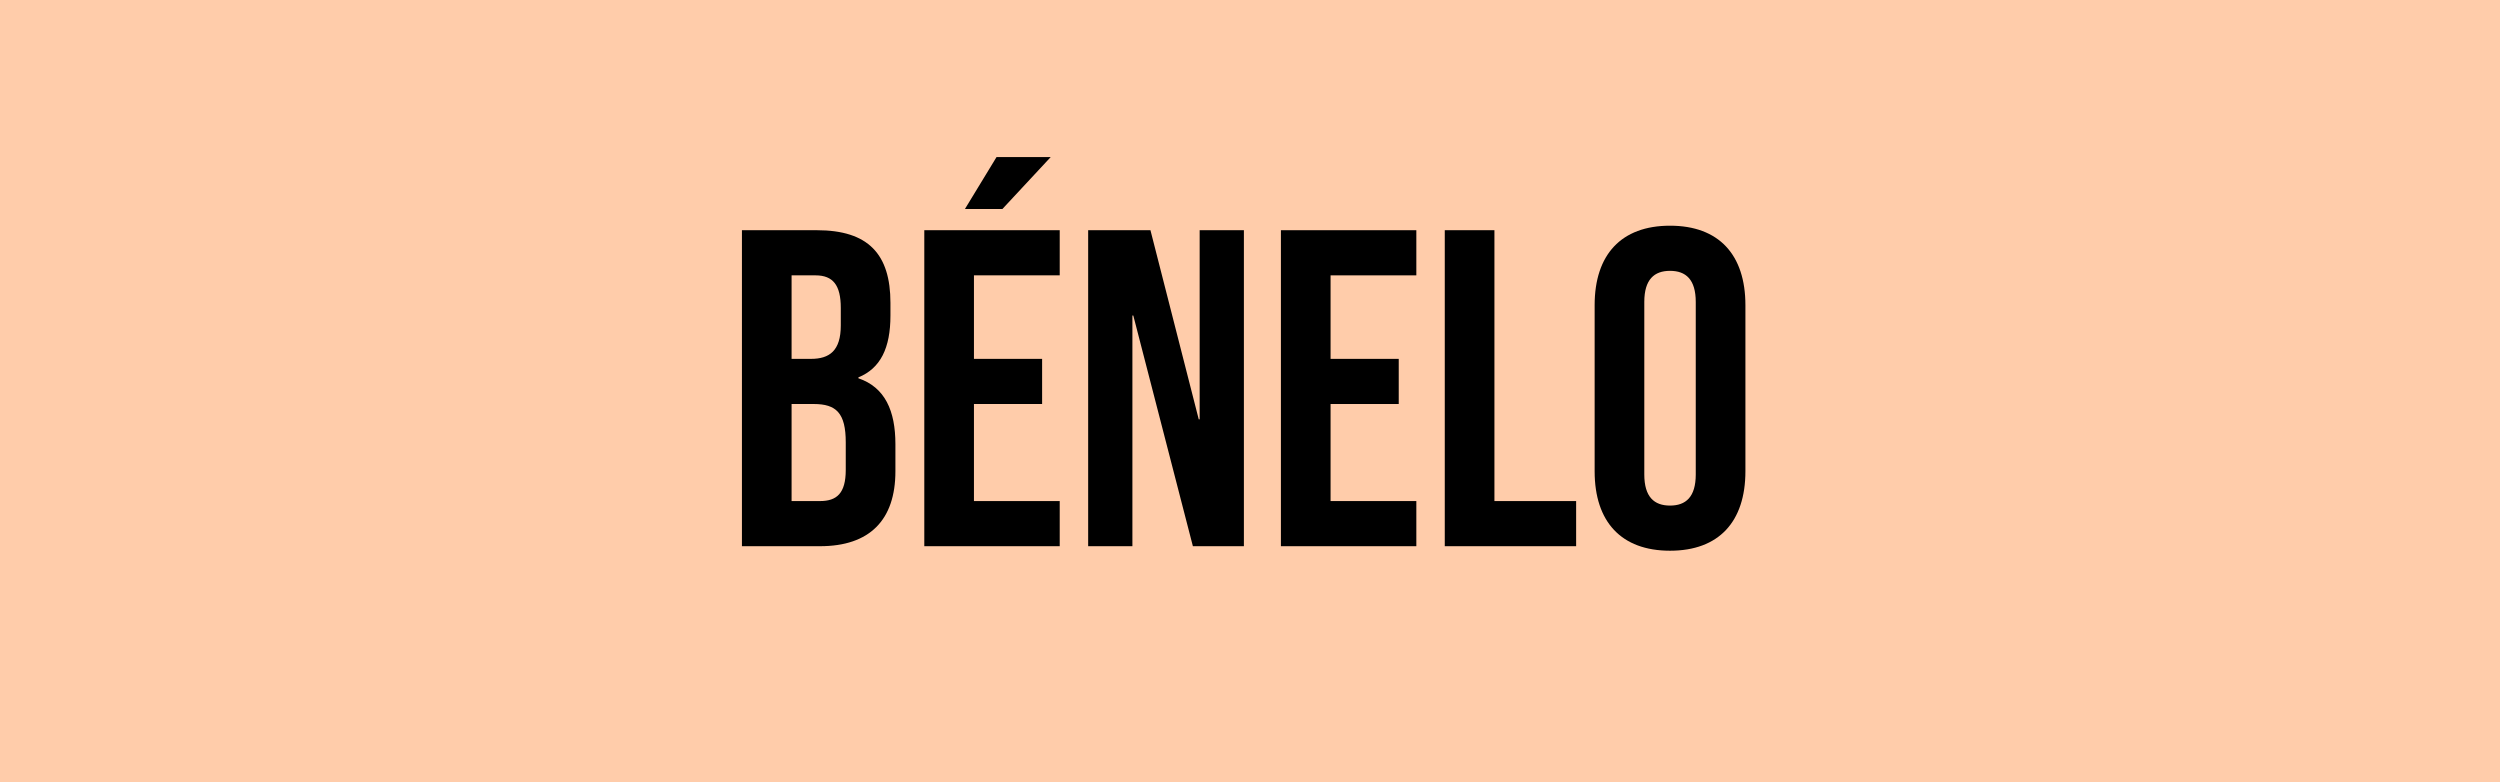
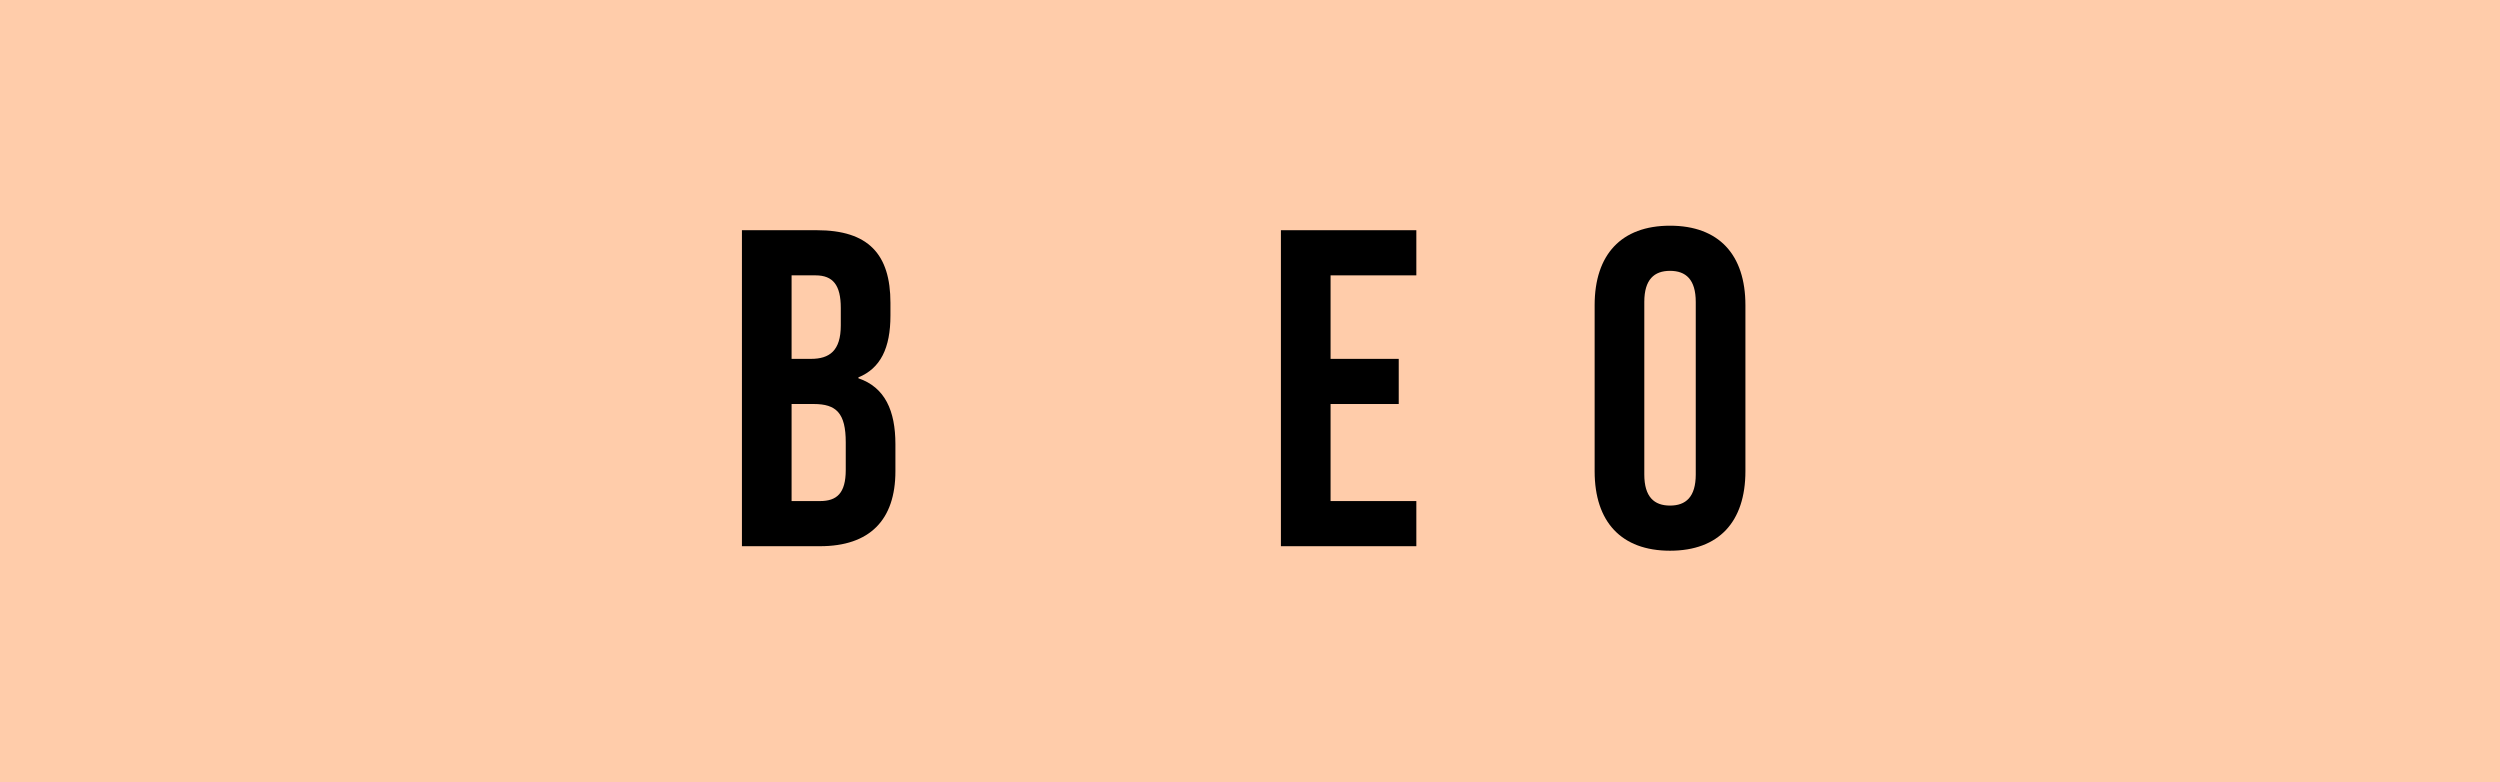
<svg xmlns="http://www.w3.org/2000/svg" xmlns:ns1="http://www.inkscape.org/namespaces/inkscape" xmlns:ns2="http://sodipodi.sourceforge.net/DTD/sodipodi-0.dtd" width="1950" height="610" viewBox="0 0 515.938 161.396" version="1.1" id="svg11413" ns1:version="1.2 (1:1.2+202205231507+da316b6974)" ns2:docname="benolo.svg">
  <ns2:namedview id="namedview11415" pagecolor="#ffffff" bordercolor="#666666" borderopacity="1.0" ns1:pageshadow="2" ns1:pageopacity="0.0" ns1:pagecheckerboard="0" ns1:document-units="px" showgrid="false" width="1950mm" fit-margin-top="0" fit-margin-left="0" fit-margin-right="0" fit-margin-bottom="0" units="px" ns1:zoom="0.12961911" ns1:cx="1593.1293" ns1:cy="497.61181" ns1:window-width="1294" ns1:window-height="704" ns1:window-x="72" ns1:window-y="27" ns1:window-maximized="1" ns1:current-layer="layer1" ns1:showpageshadow="2" ns1:deskcolor="#d1d1d1" />
  <defs id="defs11410">
-     <rect x="-1733.803" y="513.228" width="2848.319" height="1061.323" id="rect223" />
-   </defs>
+     </defs>
  <g ns1:label="Capa 1" ns1:groupmode="layer" id="layer1" transform="translate(173.768,-36.673)">
    <g id="g349">
      <rect style="fill:#ffccaa;stroke:none;stroke-width:1.108;stroke-linecap:round;stroke-linejoin:round;paint-order:stroke markers fill" id="rect31-9-7" width="515.938" height="161.396" x="-173.768" y="36.673" />
      <g aria-label="BÉNELO" transform="matrix(2.329,0,0,2.329,4013.555,-1128.333)" id="text221" style="font-size:40px;line-height:1.25;letter-spacing:0px;word-spacing:0px;white-space:pre;shape-inside:url(#rect223);display:inline">
        <path d="m -1732.163,548.617 h 6.92 c 4.4,0 6.68,-2.32 6.68,-6.64 v -2.4 c 0,-2.96 -0.92,-5.04 -3.28,-5.84 v -0.08 c 1.96,-0.8 2.84,-2.6 2.84,-5.48 v -1.12 c 0,-4.32 -1.96,-6.44 -6.52,-6.44 h -6.64 z m 4.4,-16.6 v -7.4 h 2.12 c 1.56,0 2.24,0.88 2.24,2.88 v 1.56 c 0,2.24 -1,2.96 -2.64,2.96 z m 0,12.6 v -8.6 h 1.96 c 2,0 2.84,0.8 2.84,3.4 v 2.44 c 0,2.08 -0.8,2.76 -2.28,2.76 z" style="font-family:'Bebas Neue';-inkscape-font-specification:'Bebas Neue'" id="path523" />
-         <path d="m -1712.403,518.737 h 3.32 l 4.28,-4.6 h -4.8 z m -3.6,29.88 h 12 v -4 h -7.6 v -8.6 h 6.04 v -4 h -6.04 v -7.4 h 7.6 v -4 h -12 z" style="font-family:'Bebas Neue';-inkscape-font-specification:'Bebas Neue'" id="path525" />
-         <path d="m -1701.483,548.617 h 3.92 v -20.44 h 0.08 l 5.28,20.44 h 4.52 v -28 h -3.92 v 16.76 h -0.08 l -4.28,-16.76 h -5.52 z" style="font-family:'Bebas Neue';-inkscape-font-specification:'Bebas Neue'" id="path527" />
        <path d="m -1684.403,548.617 h 12 v -4 h -7.6 v -8.6 h 6.04 v -4 h -6.04 v -7.4 h 7.6 v -4 h -12 z" style="font-family:'Bebas Neue';-inkscape-font-specification:'Bebas Neue'" id="path529" />
-         <path d="m -1669.883,548.617 h 11.64 v -4 h -7.24 v -24 h -4.4 z" style="font-family:'Bebas Neue';-inkscape-font-specification:'Bebas Neue'" id="path531" />
        <path d="m -1649.923,549.017 c 4.32,0 6.68,-2.56 6.68,-7.04 v -14.72 c 0,-4.48 -2.36,-7.04 -6.68,-7.04 -4.32,0 -6.68,2.56 -6.68,7.04 v 14.72 c 0,4.48 2.36,7.04 6.68,7.04 z m 0,-4 c -1.4,0 -2.28,-0.76 -2.28,-2.76 v -15.28 c 0,-2 0.88,-2.76 2.28,-2.76 1.4,0 2.28,0.76 2.28,2.76 v 15.28 c 0,2 -0.88,2.76 -2.28,2.76 z" style="font-family:'Bebas Neue';-inkscape-font-specification:'Bebas Neue'" id="path533" />
      </g>
    </g>
  </g>
</svg>